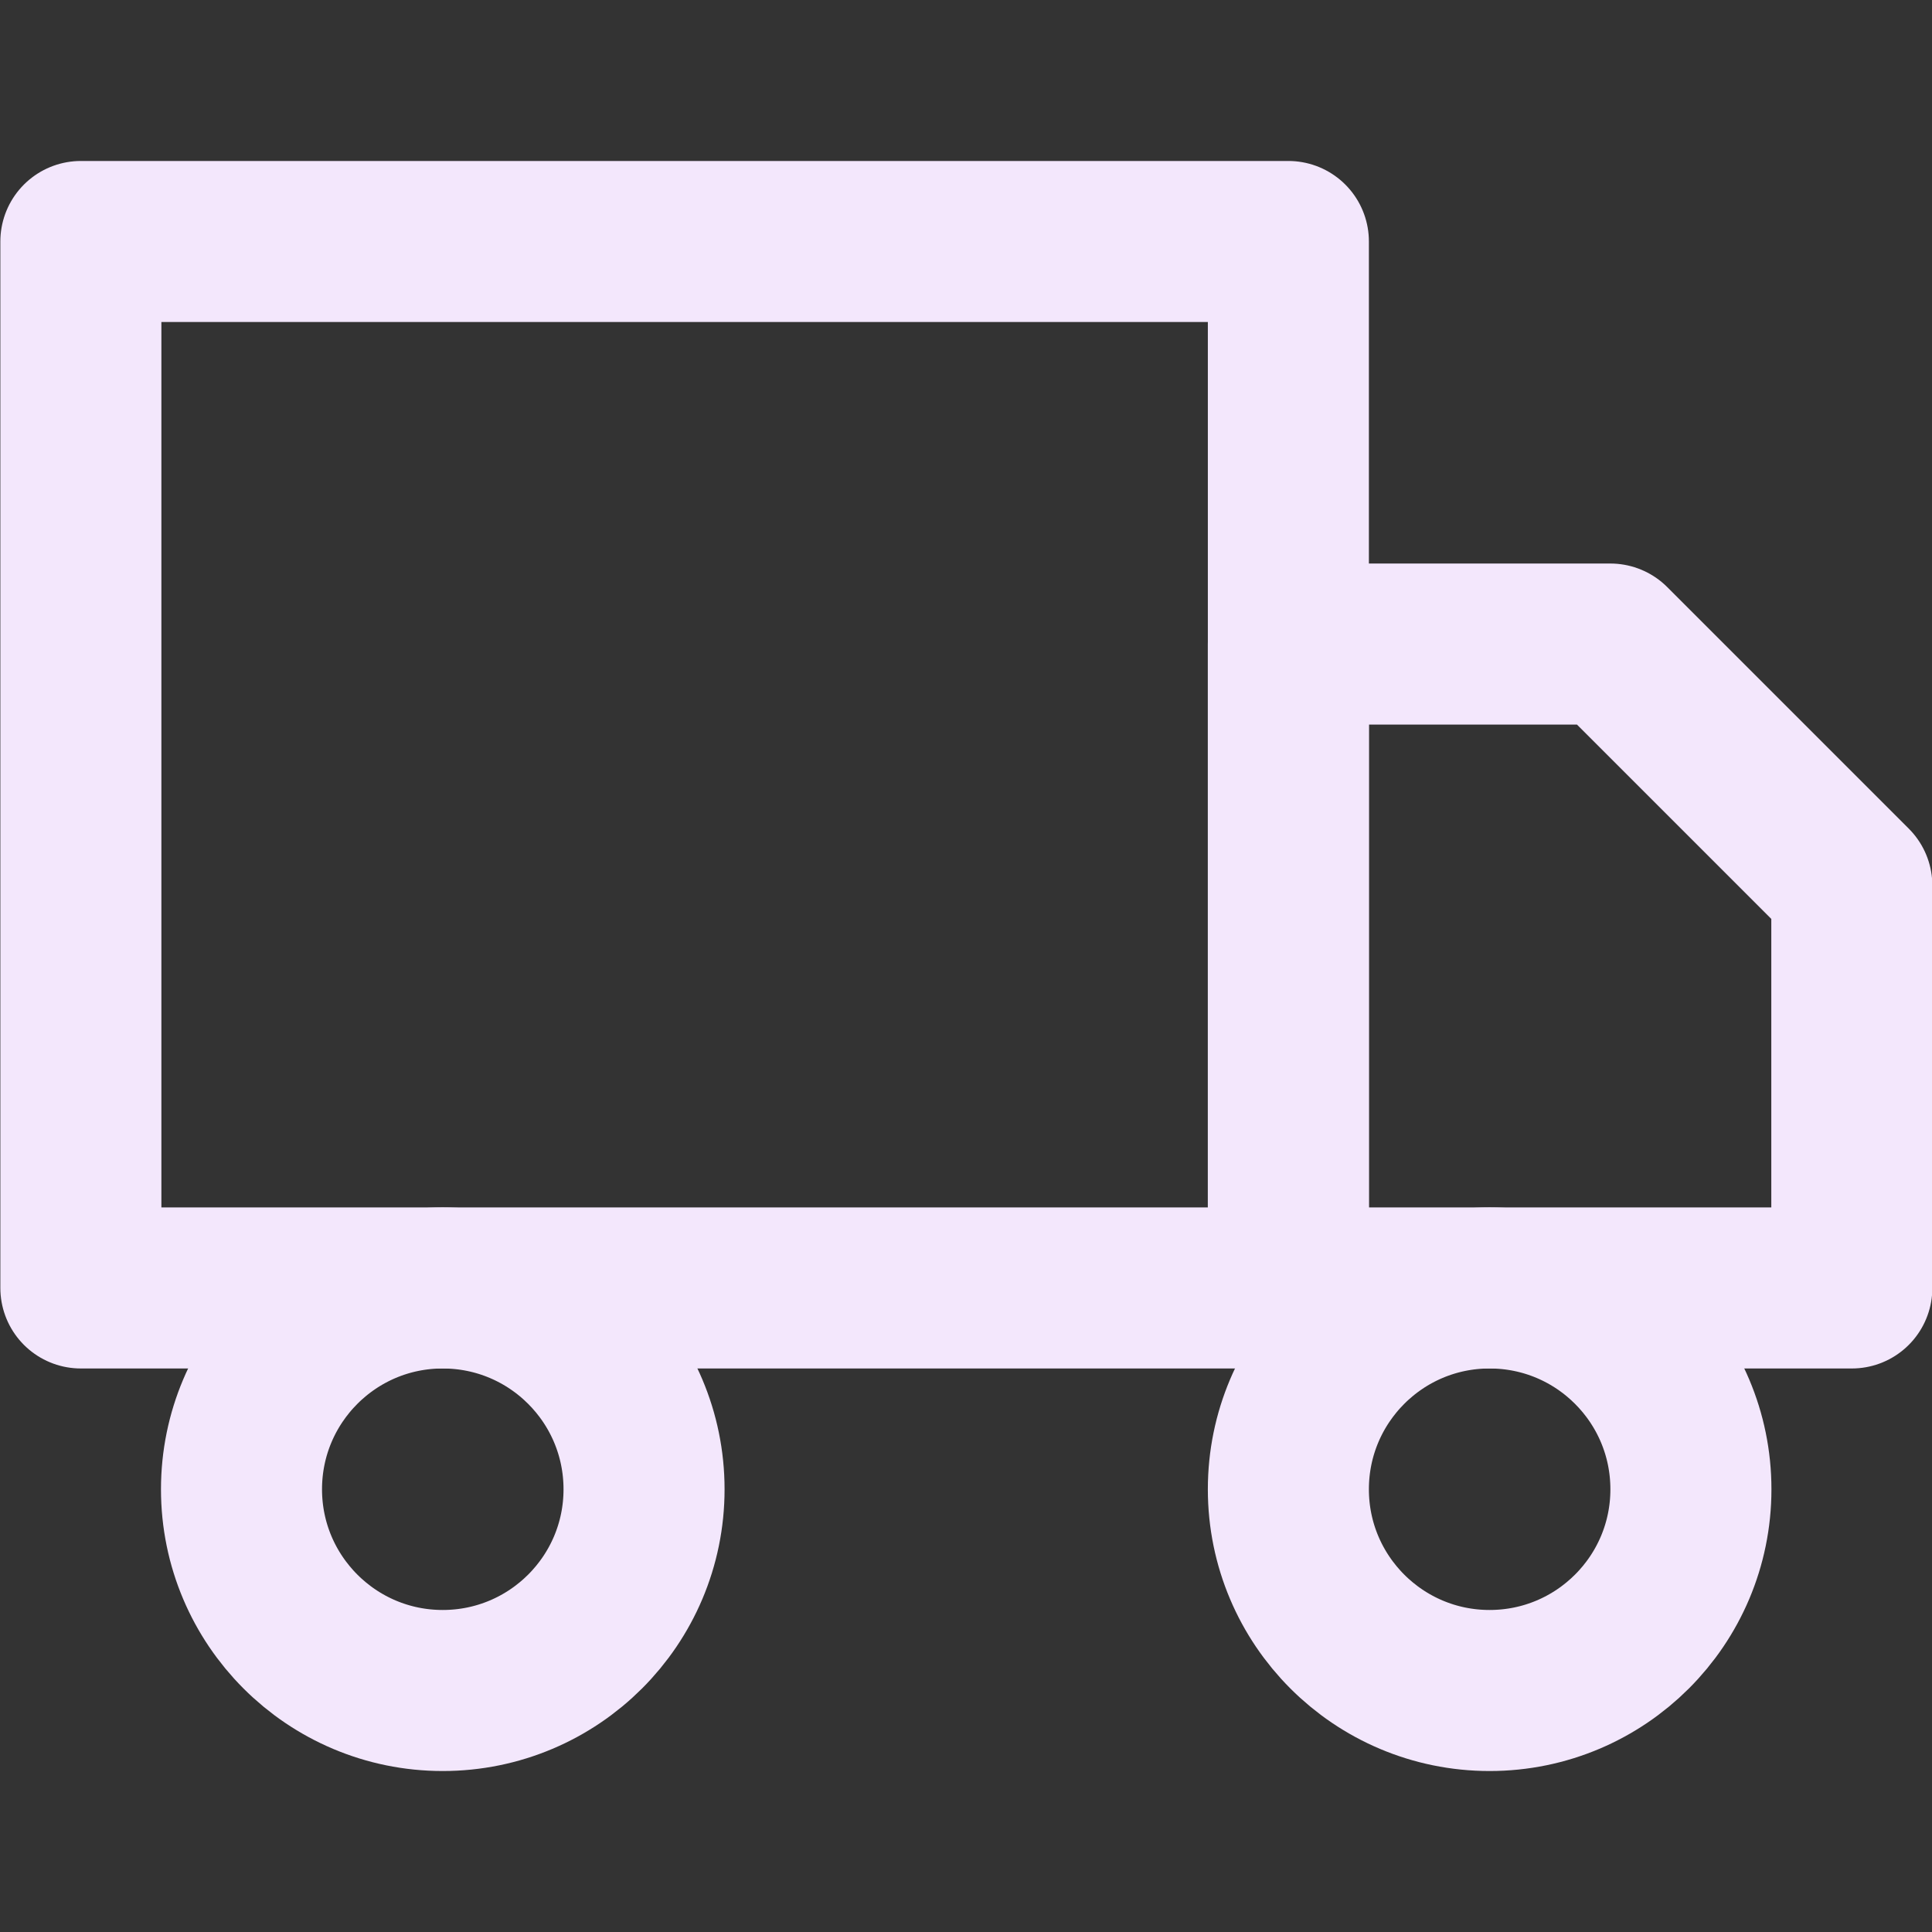
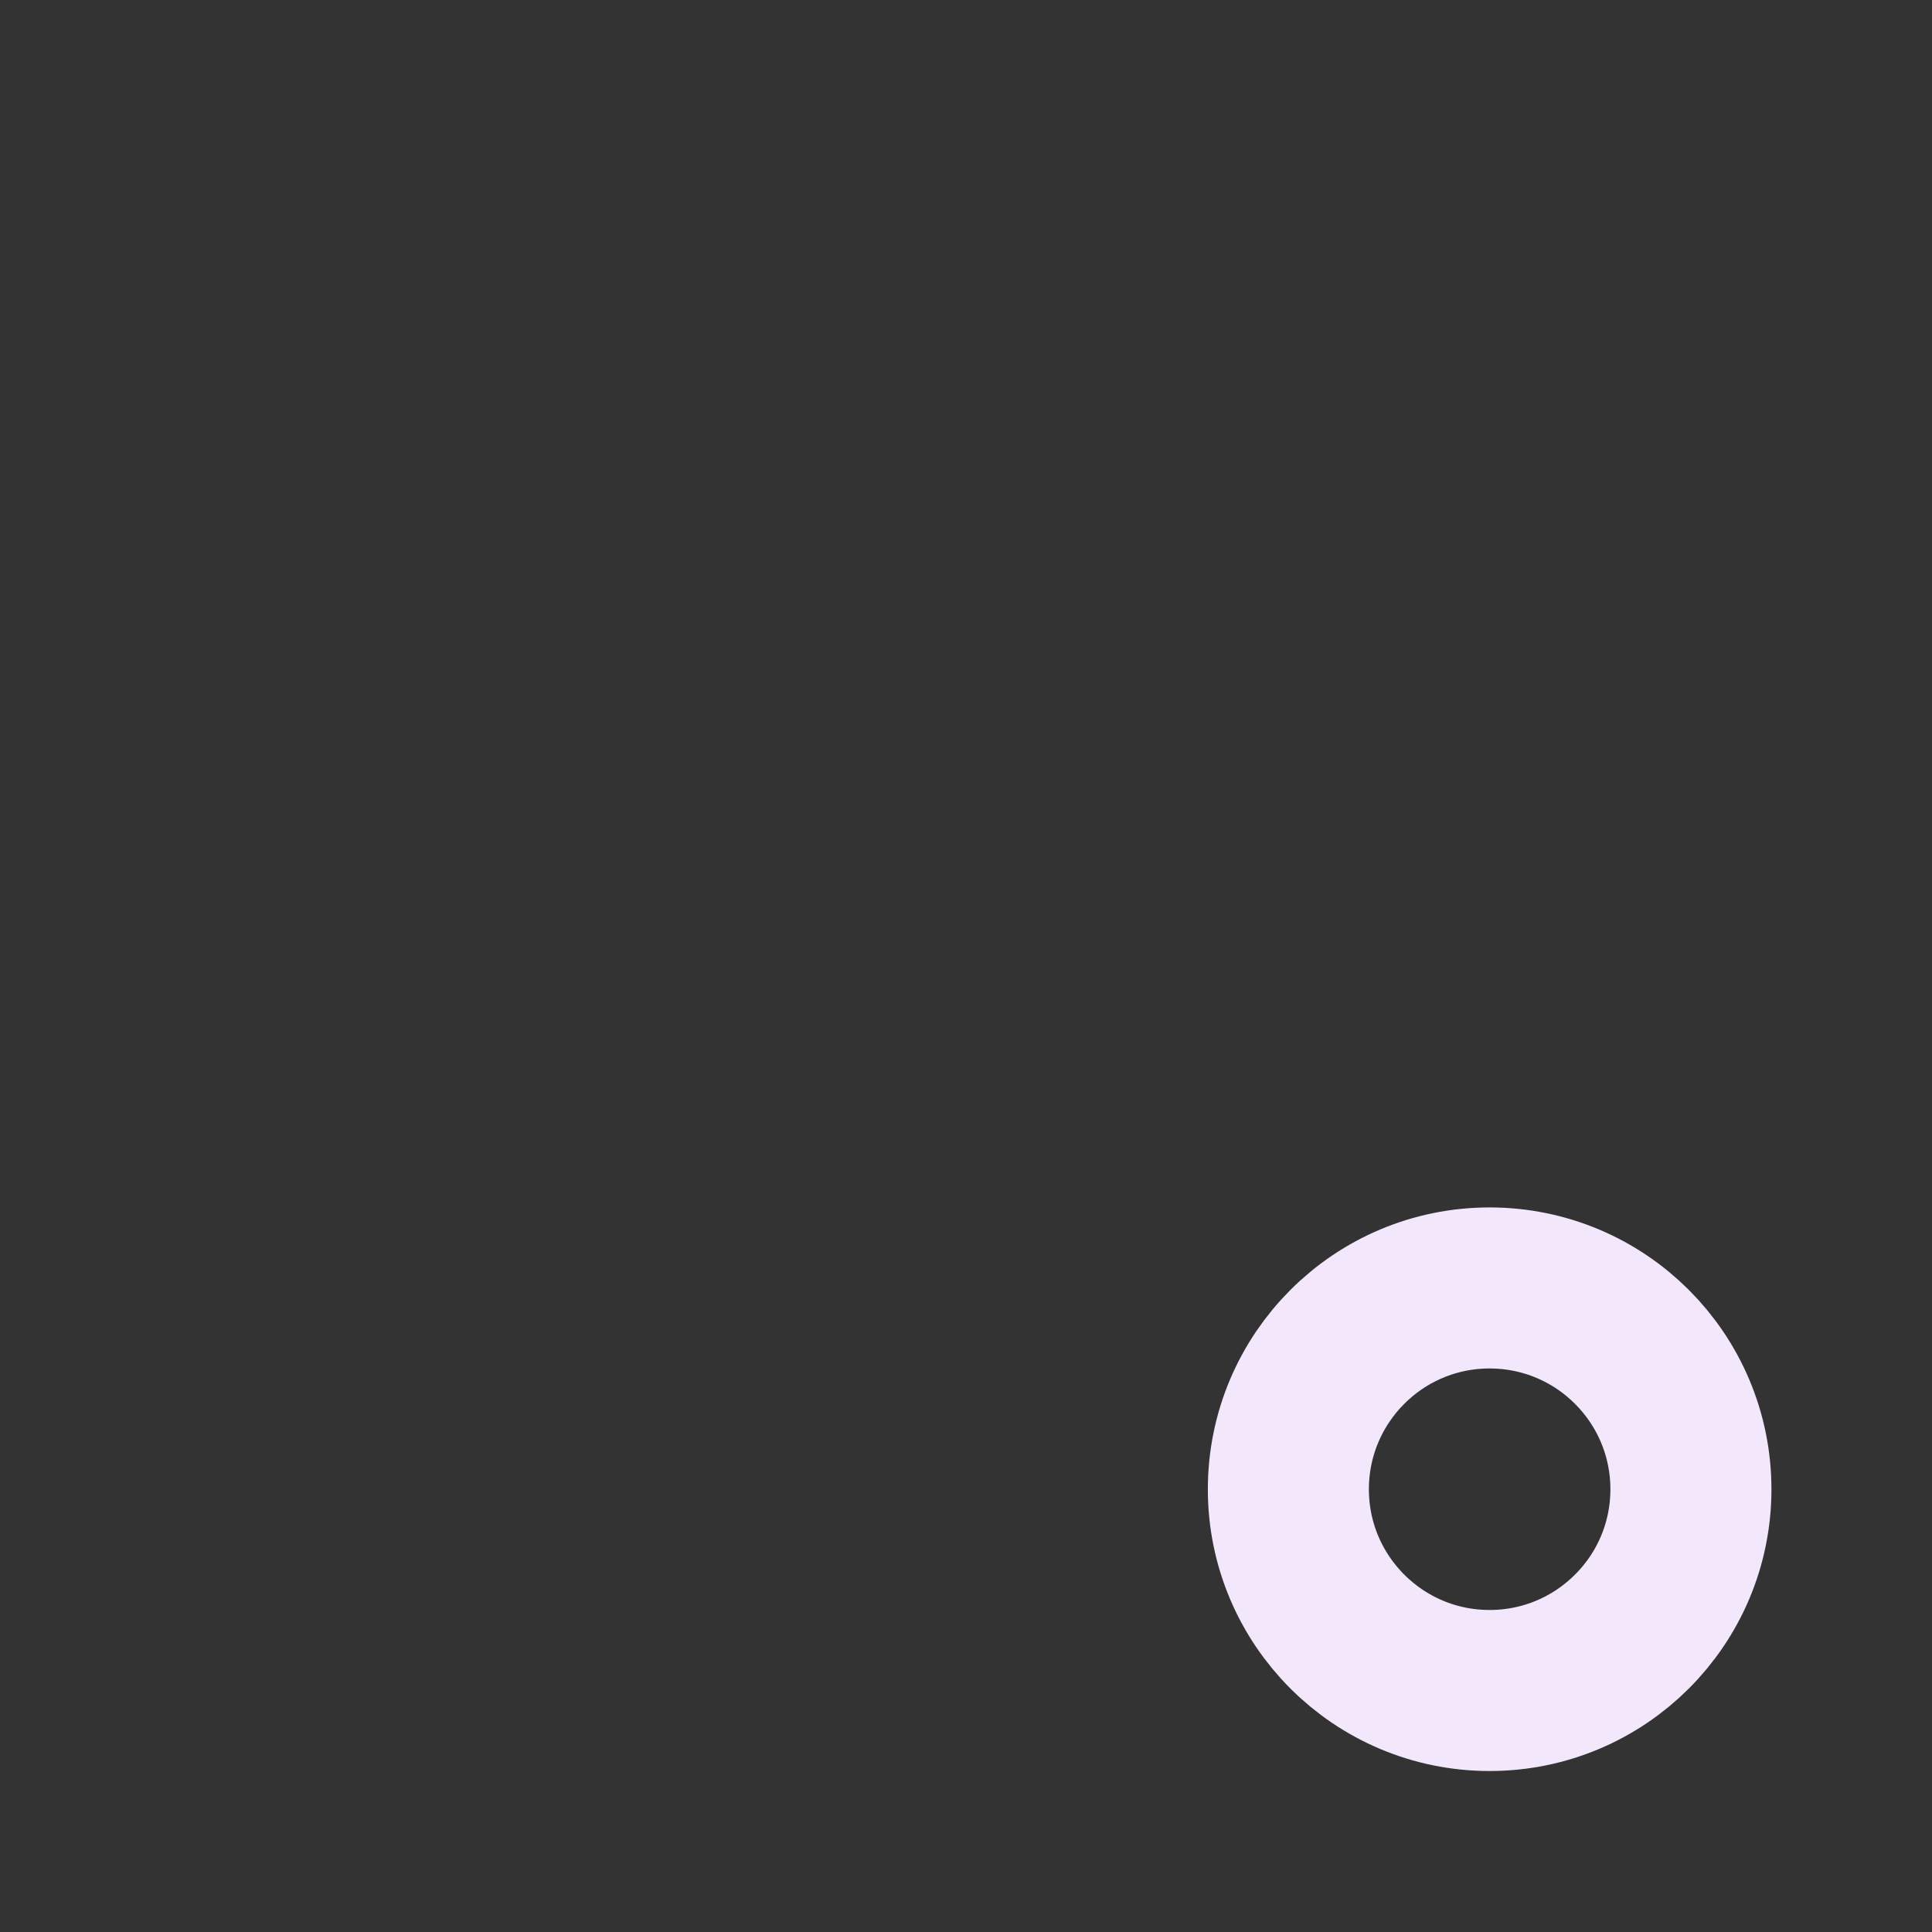
<svg xmlns="http://www.w3.org/2000/svg" width="14" height="14" viewBox="0 0 14 14" fill="none">
  <rect x="0" y="0" width="14" height="14" fill="#333333" stroke="none" />
-   <path d="M9.336 1.75H0.586V9.333H9.336V1.75Z" stroke="#F3E7FC" stroke-width="1.167" stroke-linecap="round" stroke-linejoin="round" />
-   <path d="M9.336 4.667H11.669L13.419 6.417V9.333H9.336V4.667Z" stroke="#F3E7FC" stroke-width="1.167" stroke-linecap="round" stroke-linejoin="round" />
-   <path d="M3.208 12.25C4.014 12.25 4.667 11.597 4.667 10.792C4.667 9.986 4.014 9.333 3.208 9.333C2.403 9.333 1.75 9.986 1.75 10.792C1.75 11.597 2.403 12.25 3.208 12.25Z" stroke="#F3E7FC" stroke-width="1.167" stroke-linecap="round" stroke-linejoin="round" />
  <path d="M10.794 12.25C11.6 12.25 12.253 11.597 12.253 10.792C12.253 9.986 11.6 9.333 10.794 9.333C9.989 9.333 9.336 9.986 9.336 10.792C9.336 11.597 9.989 12.25 10.794 12.25Z" stroke="#F3E7FC" stroke-width="1.167" stroke-linecap="round" stroke-linejoin="round" />
</svg>